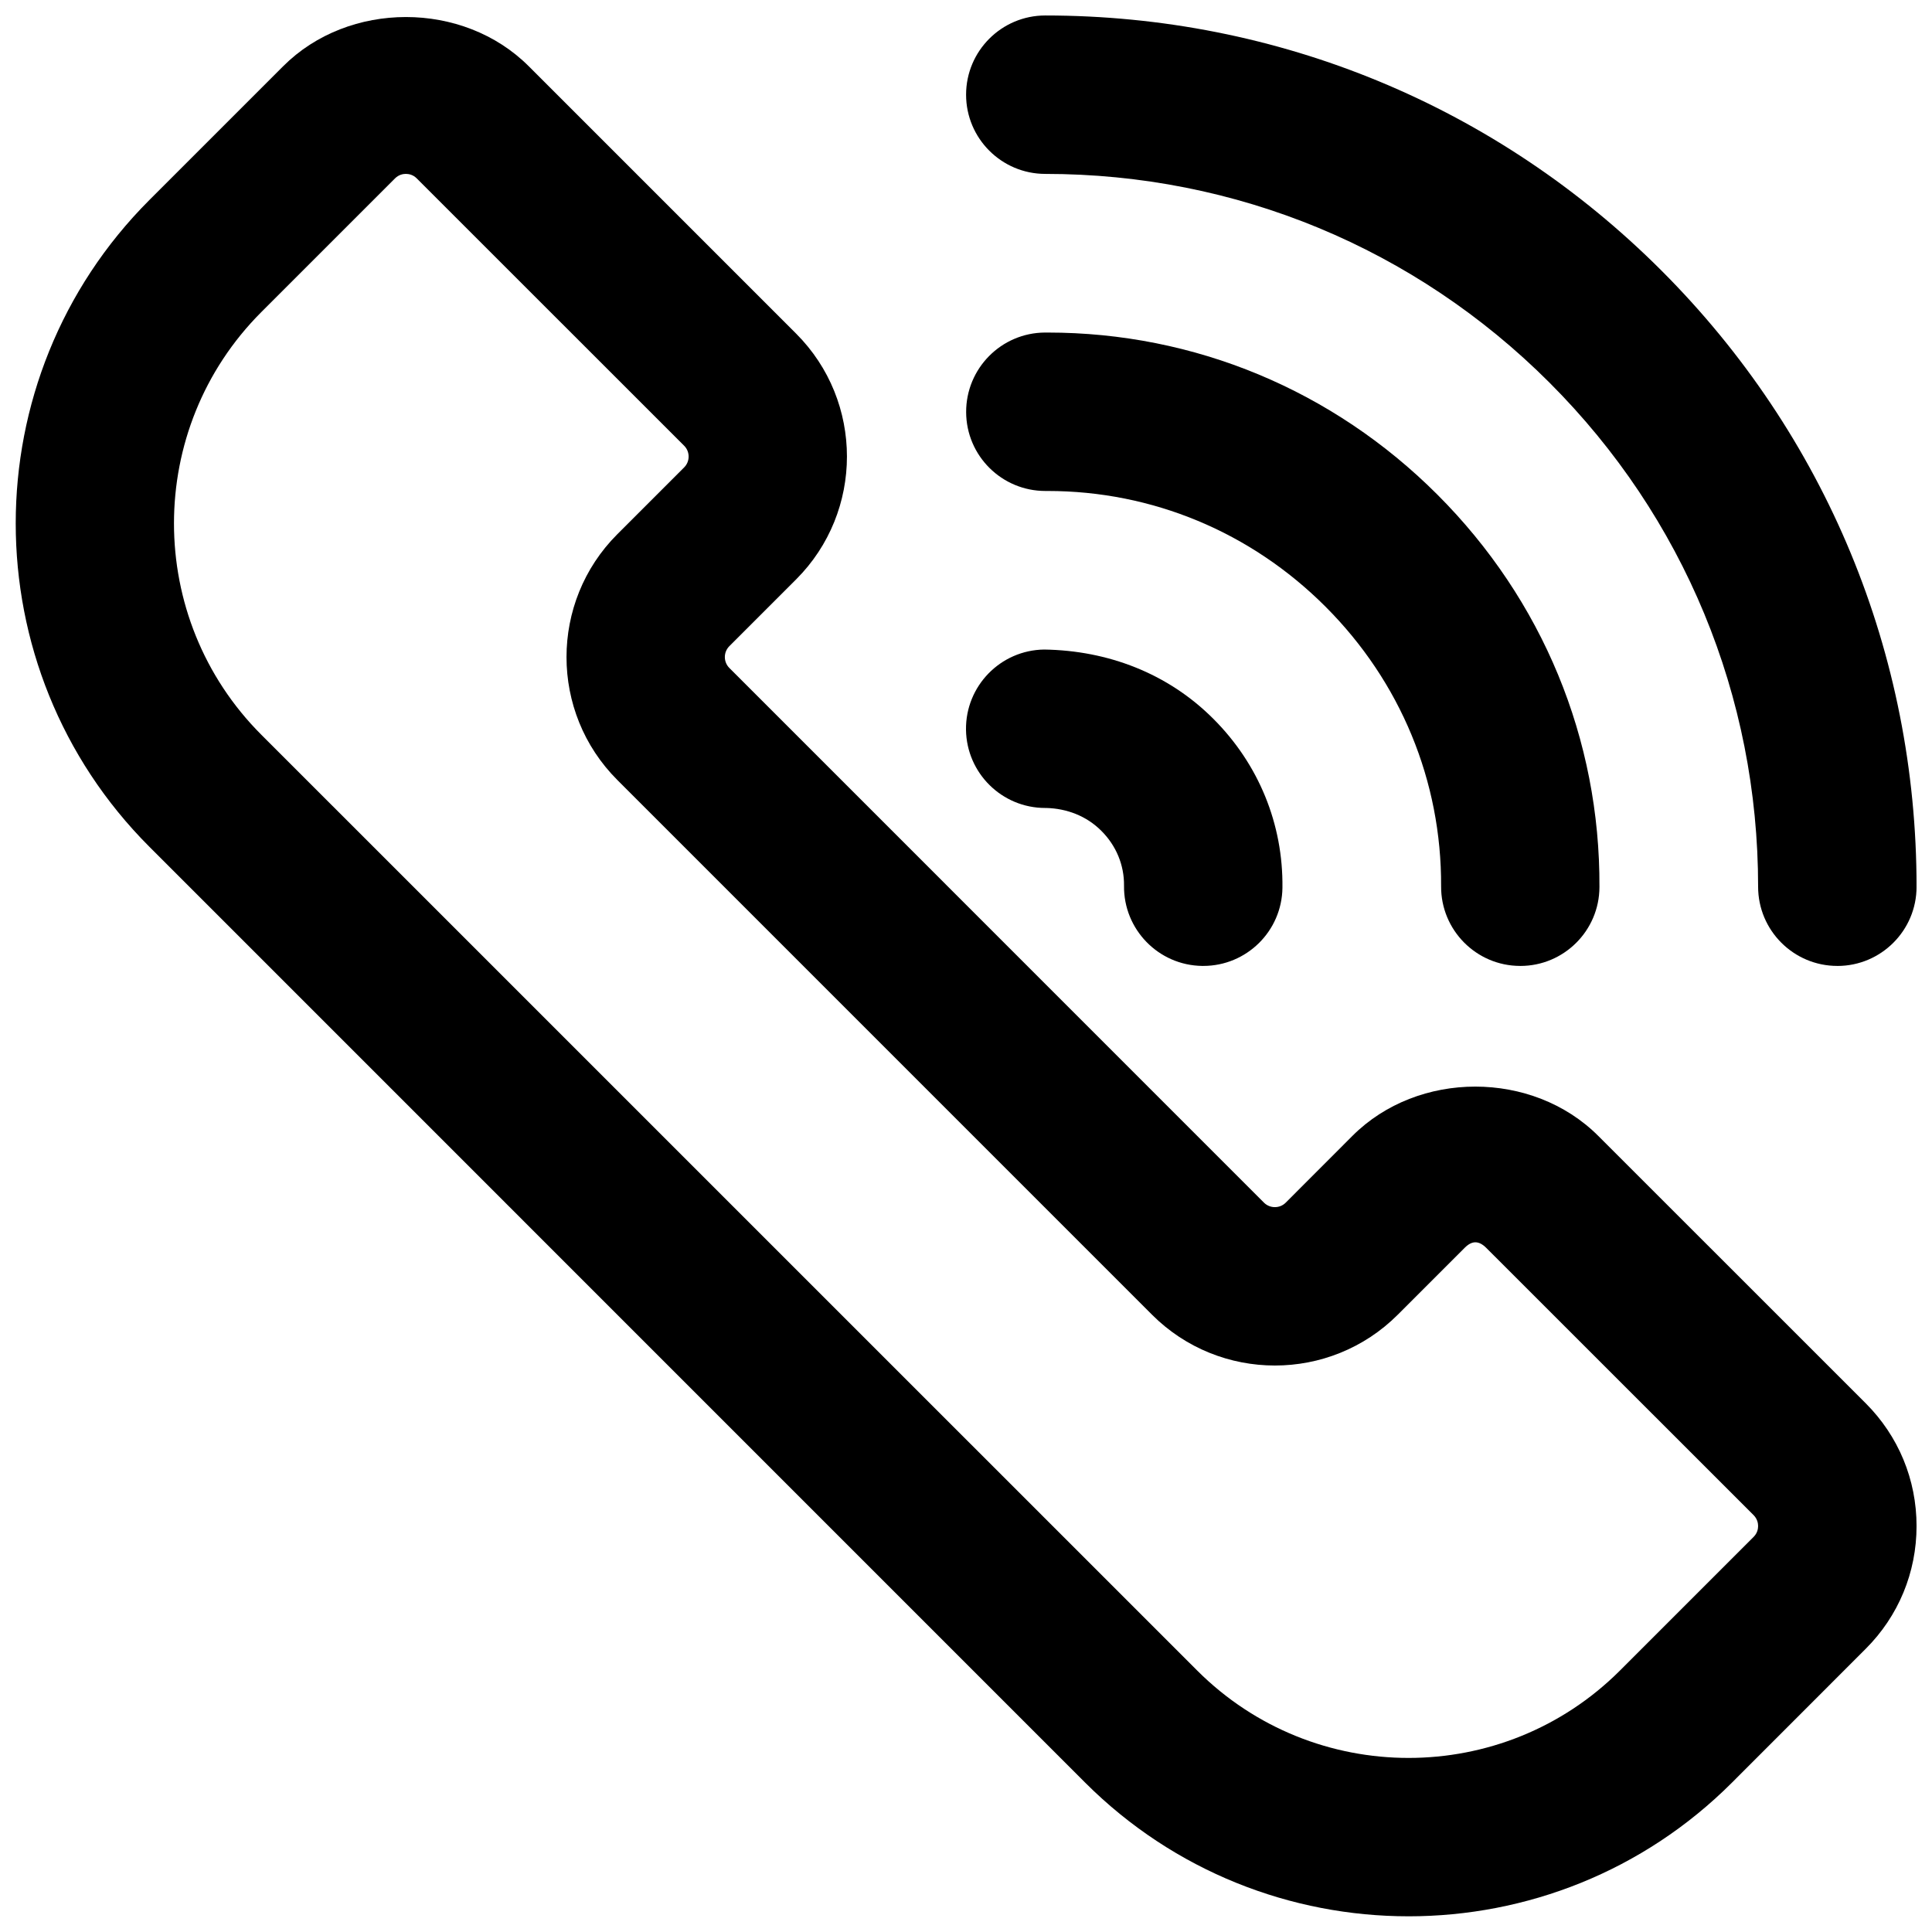
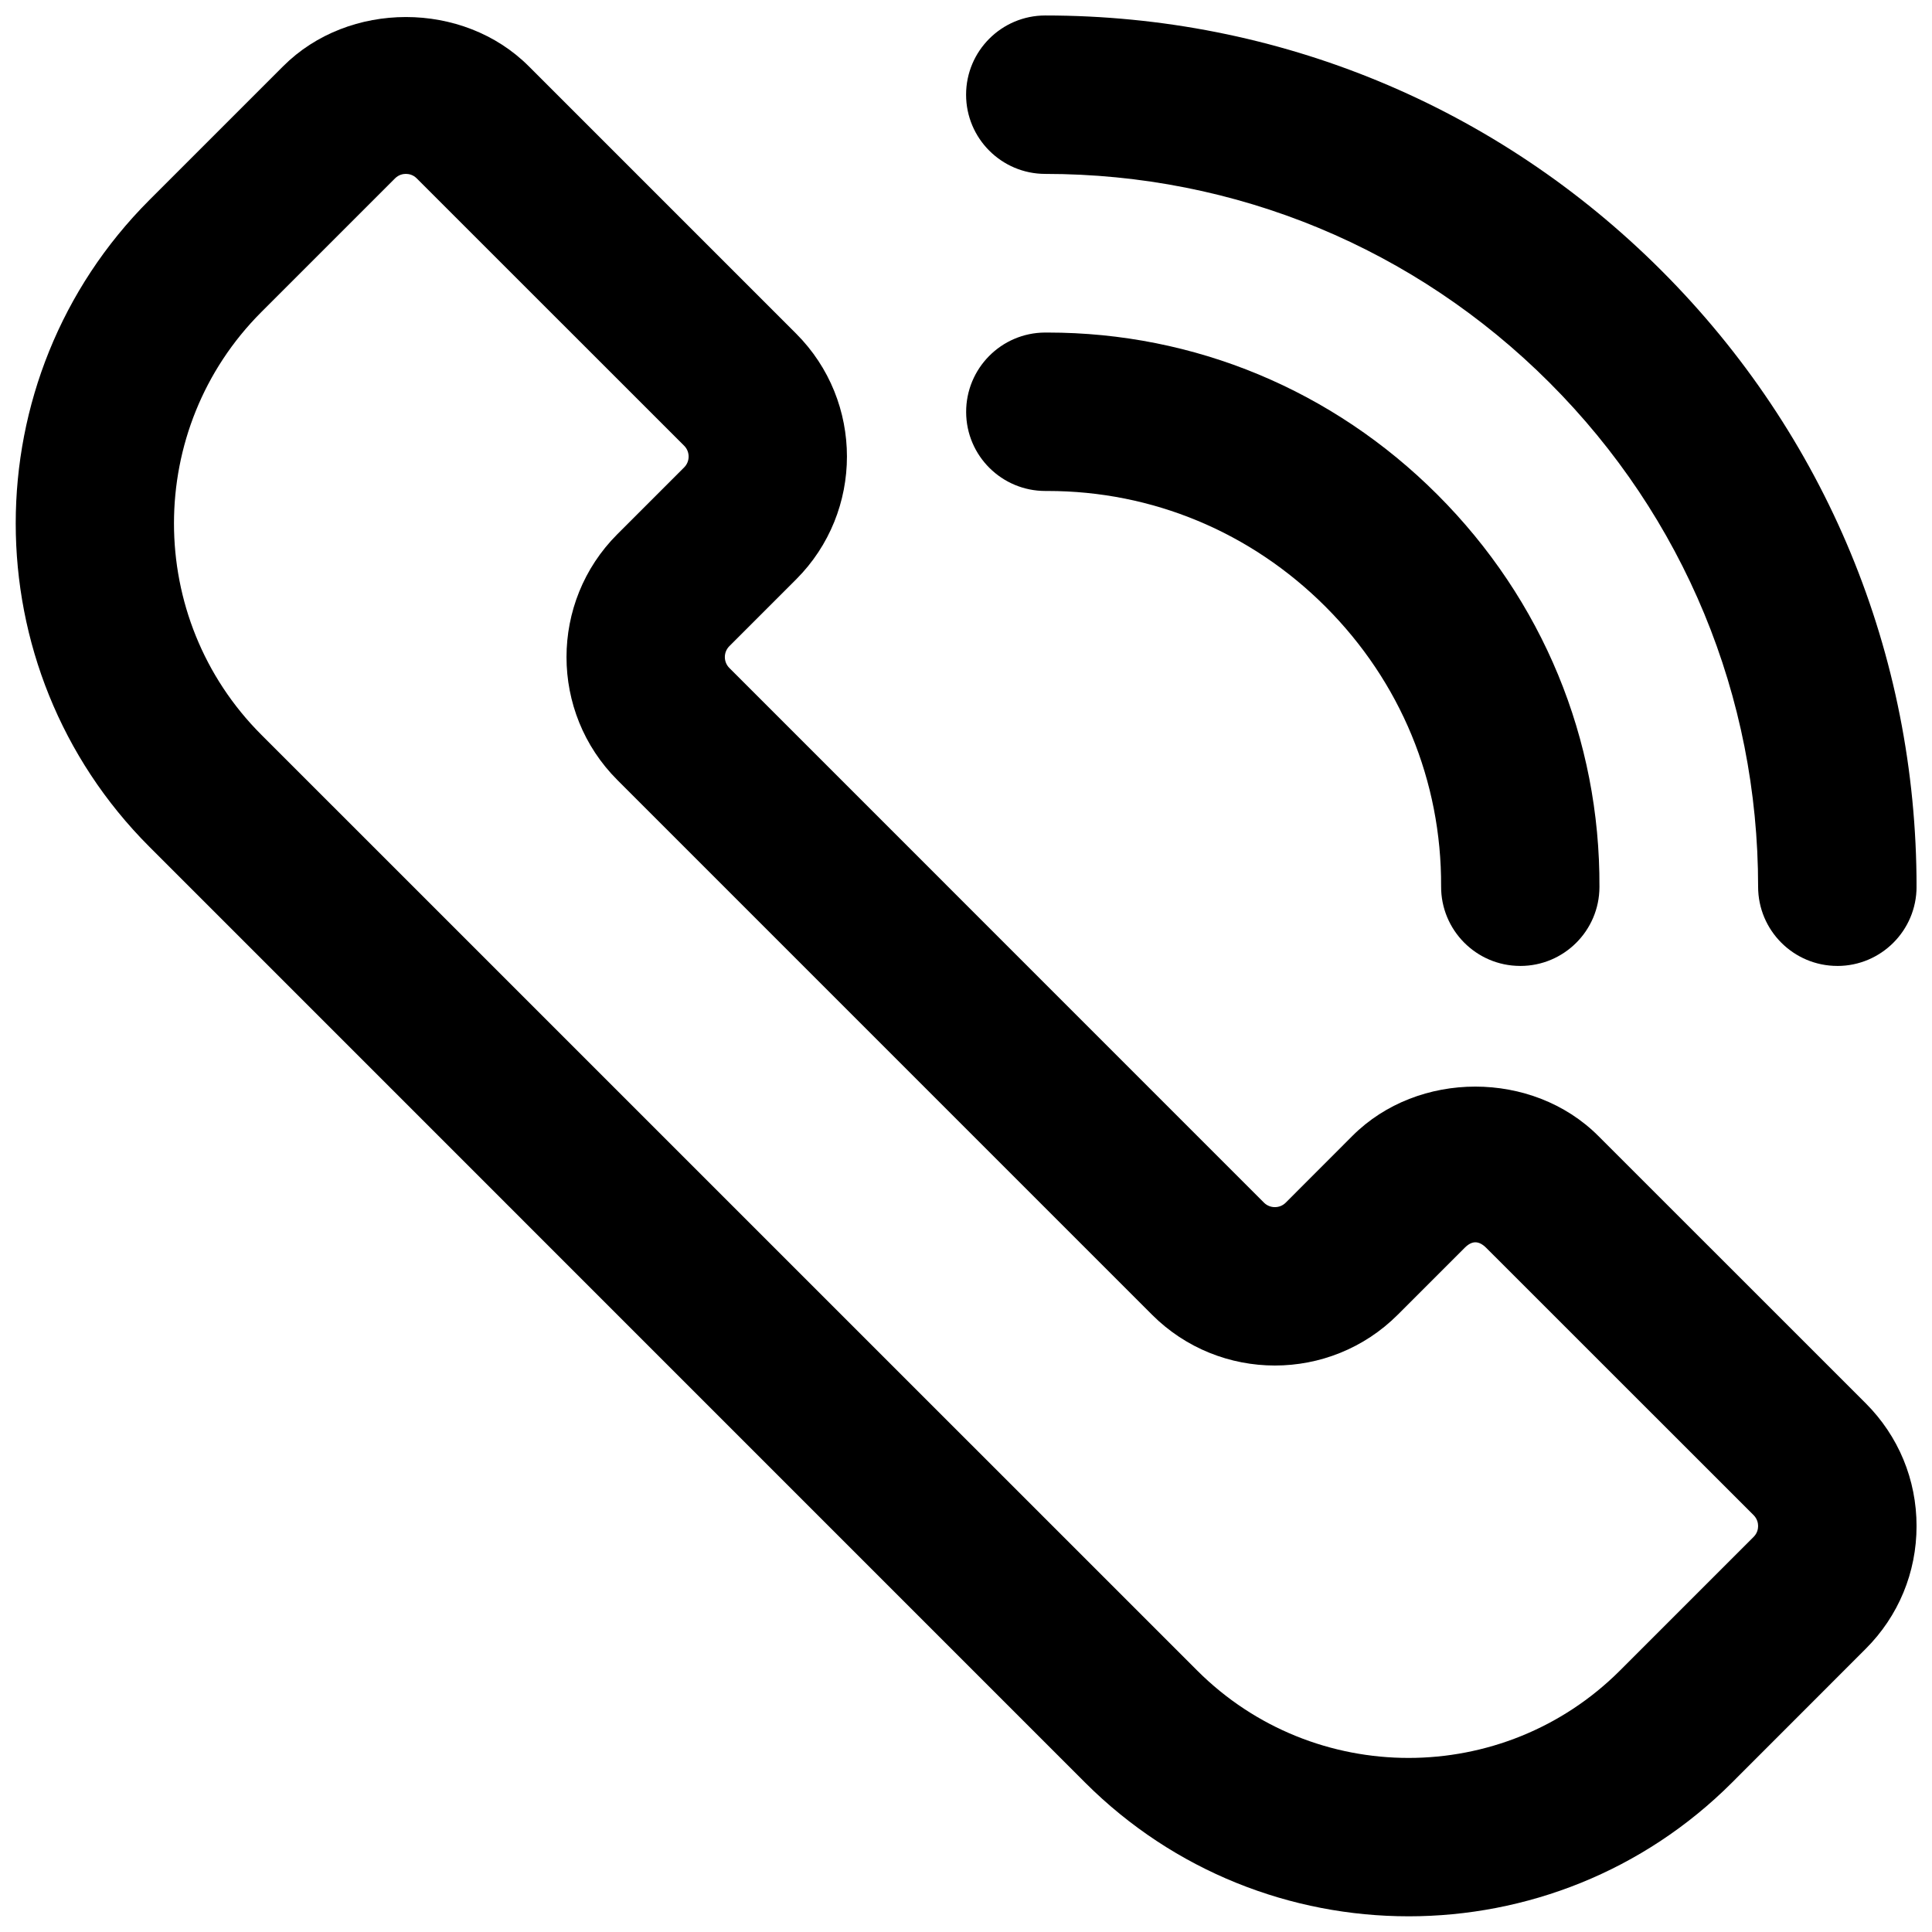
<svg xmlns="http://www.w3.org/2000/svg" width="800px" height="800px" version="1.1" viewBox="144 144 512 512">
  <defs>
    <clipPath id="b">
      <path d="m400 148.09h251.9v251.91h-251.9z" />
    </clipPath>
    <clipPath id="a">
      <path d="m148.09 148.09h503.81v503.81h-503.81z" />
    </clipPath>
  </defs>
-   <path d="m462.89 399.98h-0.293c-11.586-0.148-20.867-9.676-20.719-21.266 0.062-5.438-2.059-10.602-6.023-14.547-3.969-3.969-9.172-5.898-14.57-6.047h-0.293c-11.461 0-20.824-9.215-20.992-20.719-0.148-11.586 9.133-21.117 20.719-21.266 16.855 0.25 32.789 6.297 44.816 18.348 12.027 12.008 18.535 27.918 18.324 44.797-0.145 11.484-9.508 20.699-20.969 20.699z" />
  <path d="m546.9 399.98h-0.105c-11.586-0.043-20.949-9.508-20.887-21.098 0.125-27.898-10.746-54.223-30.648-74.121-19.773-19.773-45.91-30.648-73.621-30.648h-0.609c-11.547 0-20.949-9.32-20.992-20.887-0.043-11.586 9.301-21.035 20.887-21.098h0.715c38.918 0 75.57 15.242 103.28 42.949 27.898 27.898 43.141 64.824 42.949 104.02-0.043 11.547-9.426 20.887-20.969 20.887z" />
  <g clip-path="url(#b)">
-     <path d="m630.91 399.98c-11.586 0-20.992-9.406-20.992-20.992 0-50.484-19.648-97.949-55.293-133.59s-83.105-55.312-133.61-55.312c-11.586 0-20.992-9.406-20.992-20.992 0-11.586 9.406-20.992 20.992-20.992 61.695 0 119.7 24.016 163.28 67.594 43.578 43.582 67.613 101.58 67.613 163.3 0 11.59-9.402 20.992-20.992 20.992z" />
+     <path d="m630.91 399.98c-11.586 0-20.992-9.406-20.992-20.992 0-50.484-19.648-97.949-55.293-133.59s-83.105-55.312-133.61-55.312c-11.586 0-20.992-9.406-20.992-20.992 0-11.586 9.406-20.992 20.992-20.992 61.695 0 119.7 24.016 163.28 67.594 43.578 43.582 67.613 101.58 67.613 163.3 0 11.59-9.402 20.992-20.992 20.992" />
  </g>
  <g clip-path="url(#a)">
    <path d="m517.28 651.84c-31.047 0-62.074-11.82-85.711-35.434l-247.98-248c-47.23-47.254-47.23-124.15 0-171.4l35.434-35.434c17.359-17.402 47.734-17.422 65.117 0l70.848 70.848c17.949 17.949 17.949 47.168 0 65.117l-17.715 17.715c-1.574 1.594-1.574 4.156 0 5.75l141.7 141.72c1.594 1.574 4.176 1.574 5.75 0l17.676-17.695c17.402-17.422 47.734-17.422 65.16 0l70.848 70.828c8.715 8.711 13.5 20.254 13.5 32.559 0 12.301-4.785 23.867-13.496 32.559l-35.414 35.434c-23.637 23.637-54.664 35.434-85.711 35.434zm-265.7-461.76c-0.777 0-1.891 0.211-2.879 1.176l-35.434 35.434c-30.879 30.879-30.879 81.156 0 112.04l248 247.98c30.898 30.879 81.133 30.879 112.04 0l35.434-35.434c0.969-0.969 1.176-2.102 1.176-2.856 0-0.754-0.211-1.891-1.176-2.875l-70.871-70.848c-1.996-1.973-3.777-1.953-5.711-0.02 0 0.02 0 0.02-0.02 0.02l-17.719 17.719c-17.949 17.949-47.168 17.949-65.117 0l-141.71-141.72c-17.949-17.949-17.949-47.168 0-65.117l17.719-17.719c1.574-1.574 1.574-4.156 0-5.731l-70.867-70.848c-0.969-0.984-2.102-1.195-2.856-1.195zm265.7 269.79h0.211z" />
  </g>
</svg>